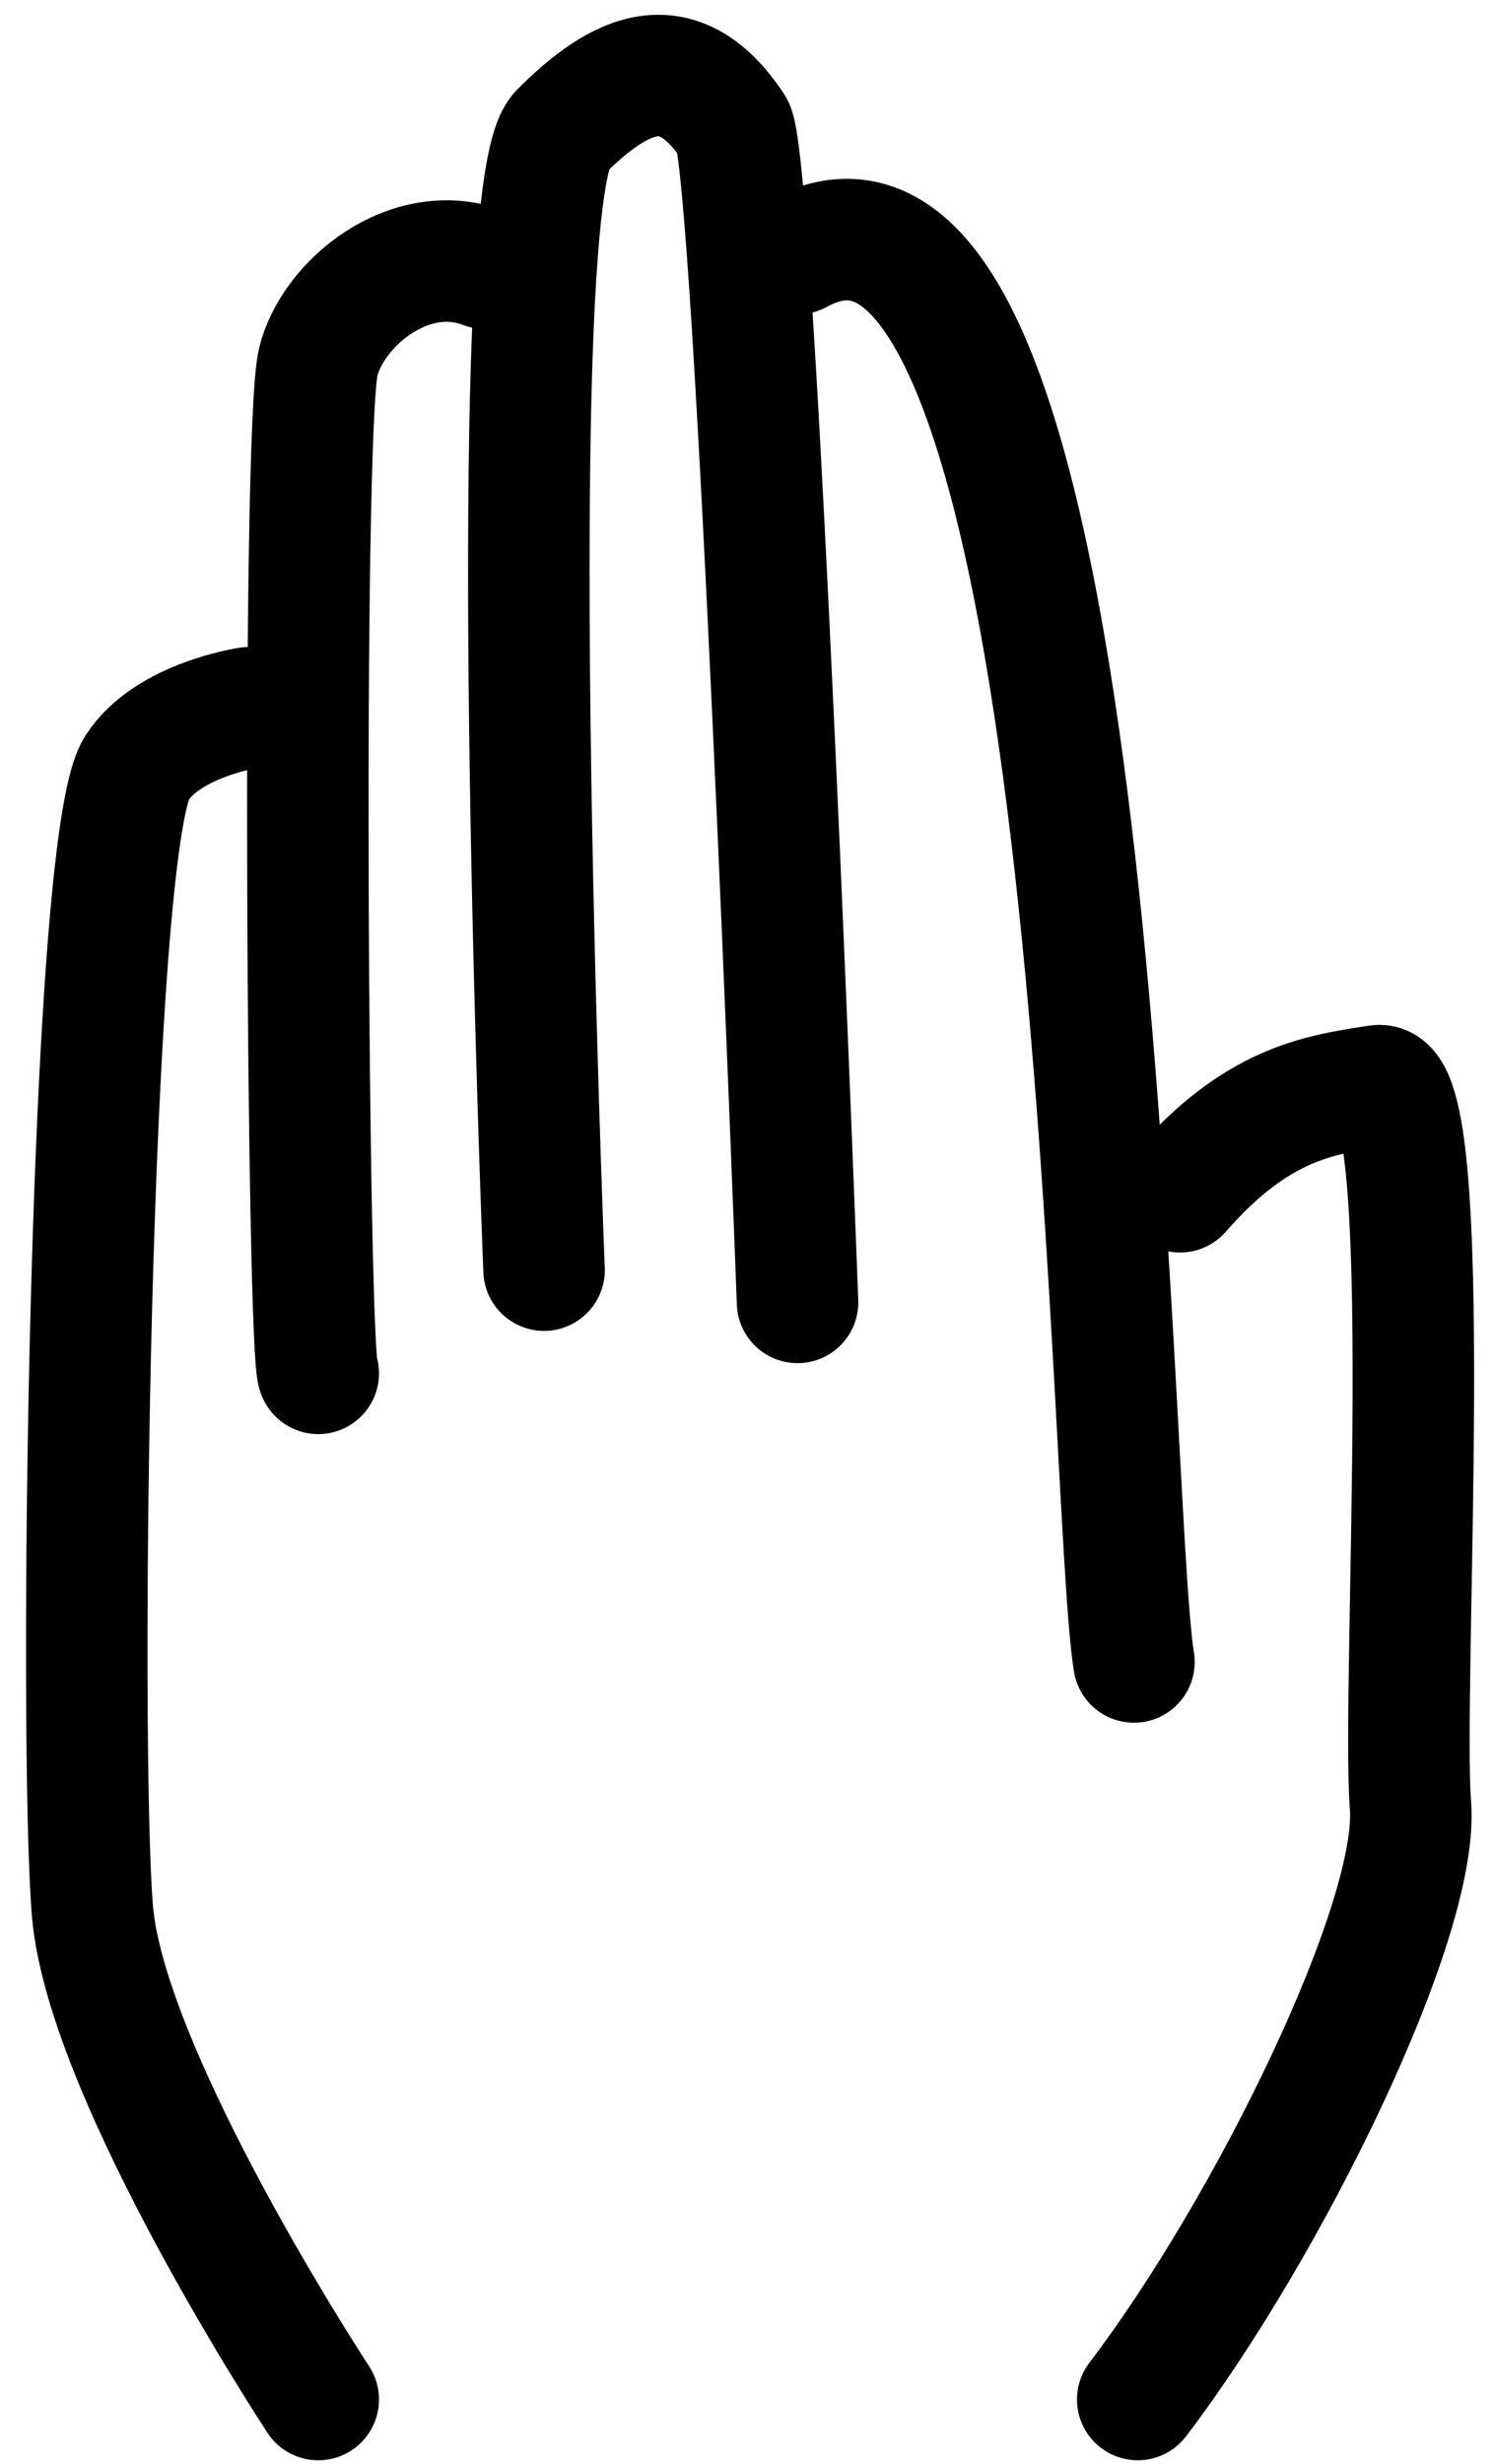
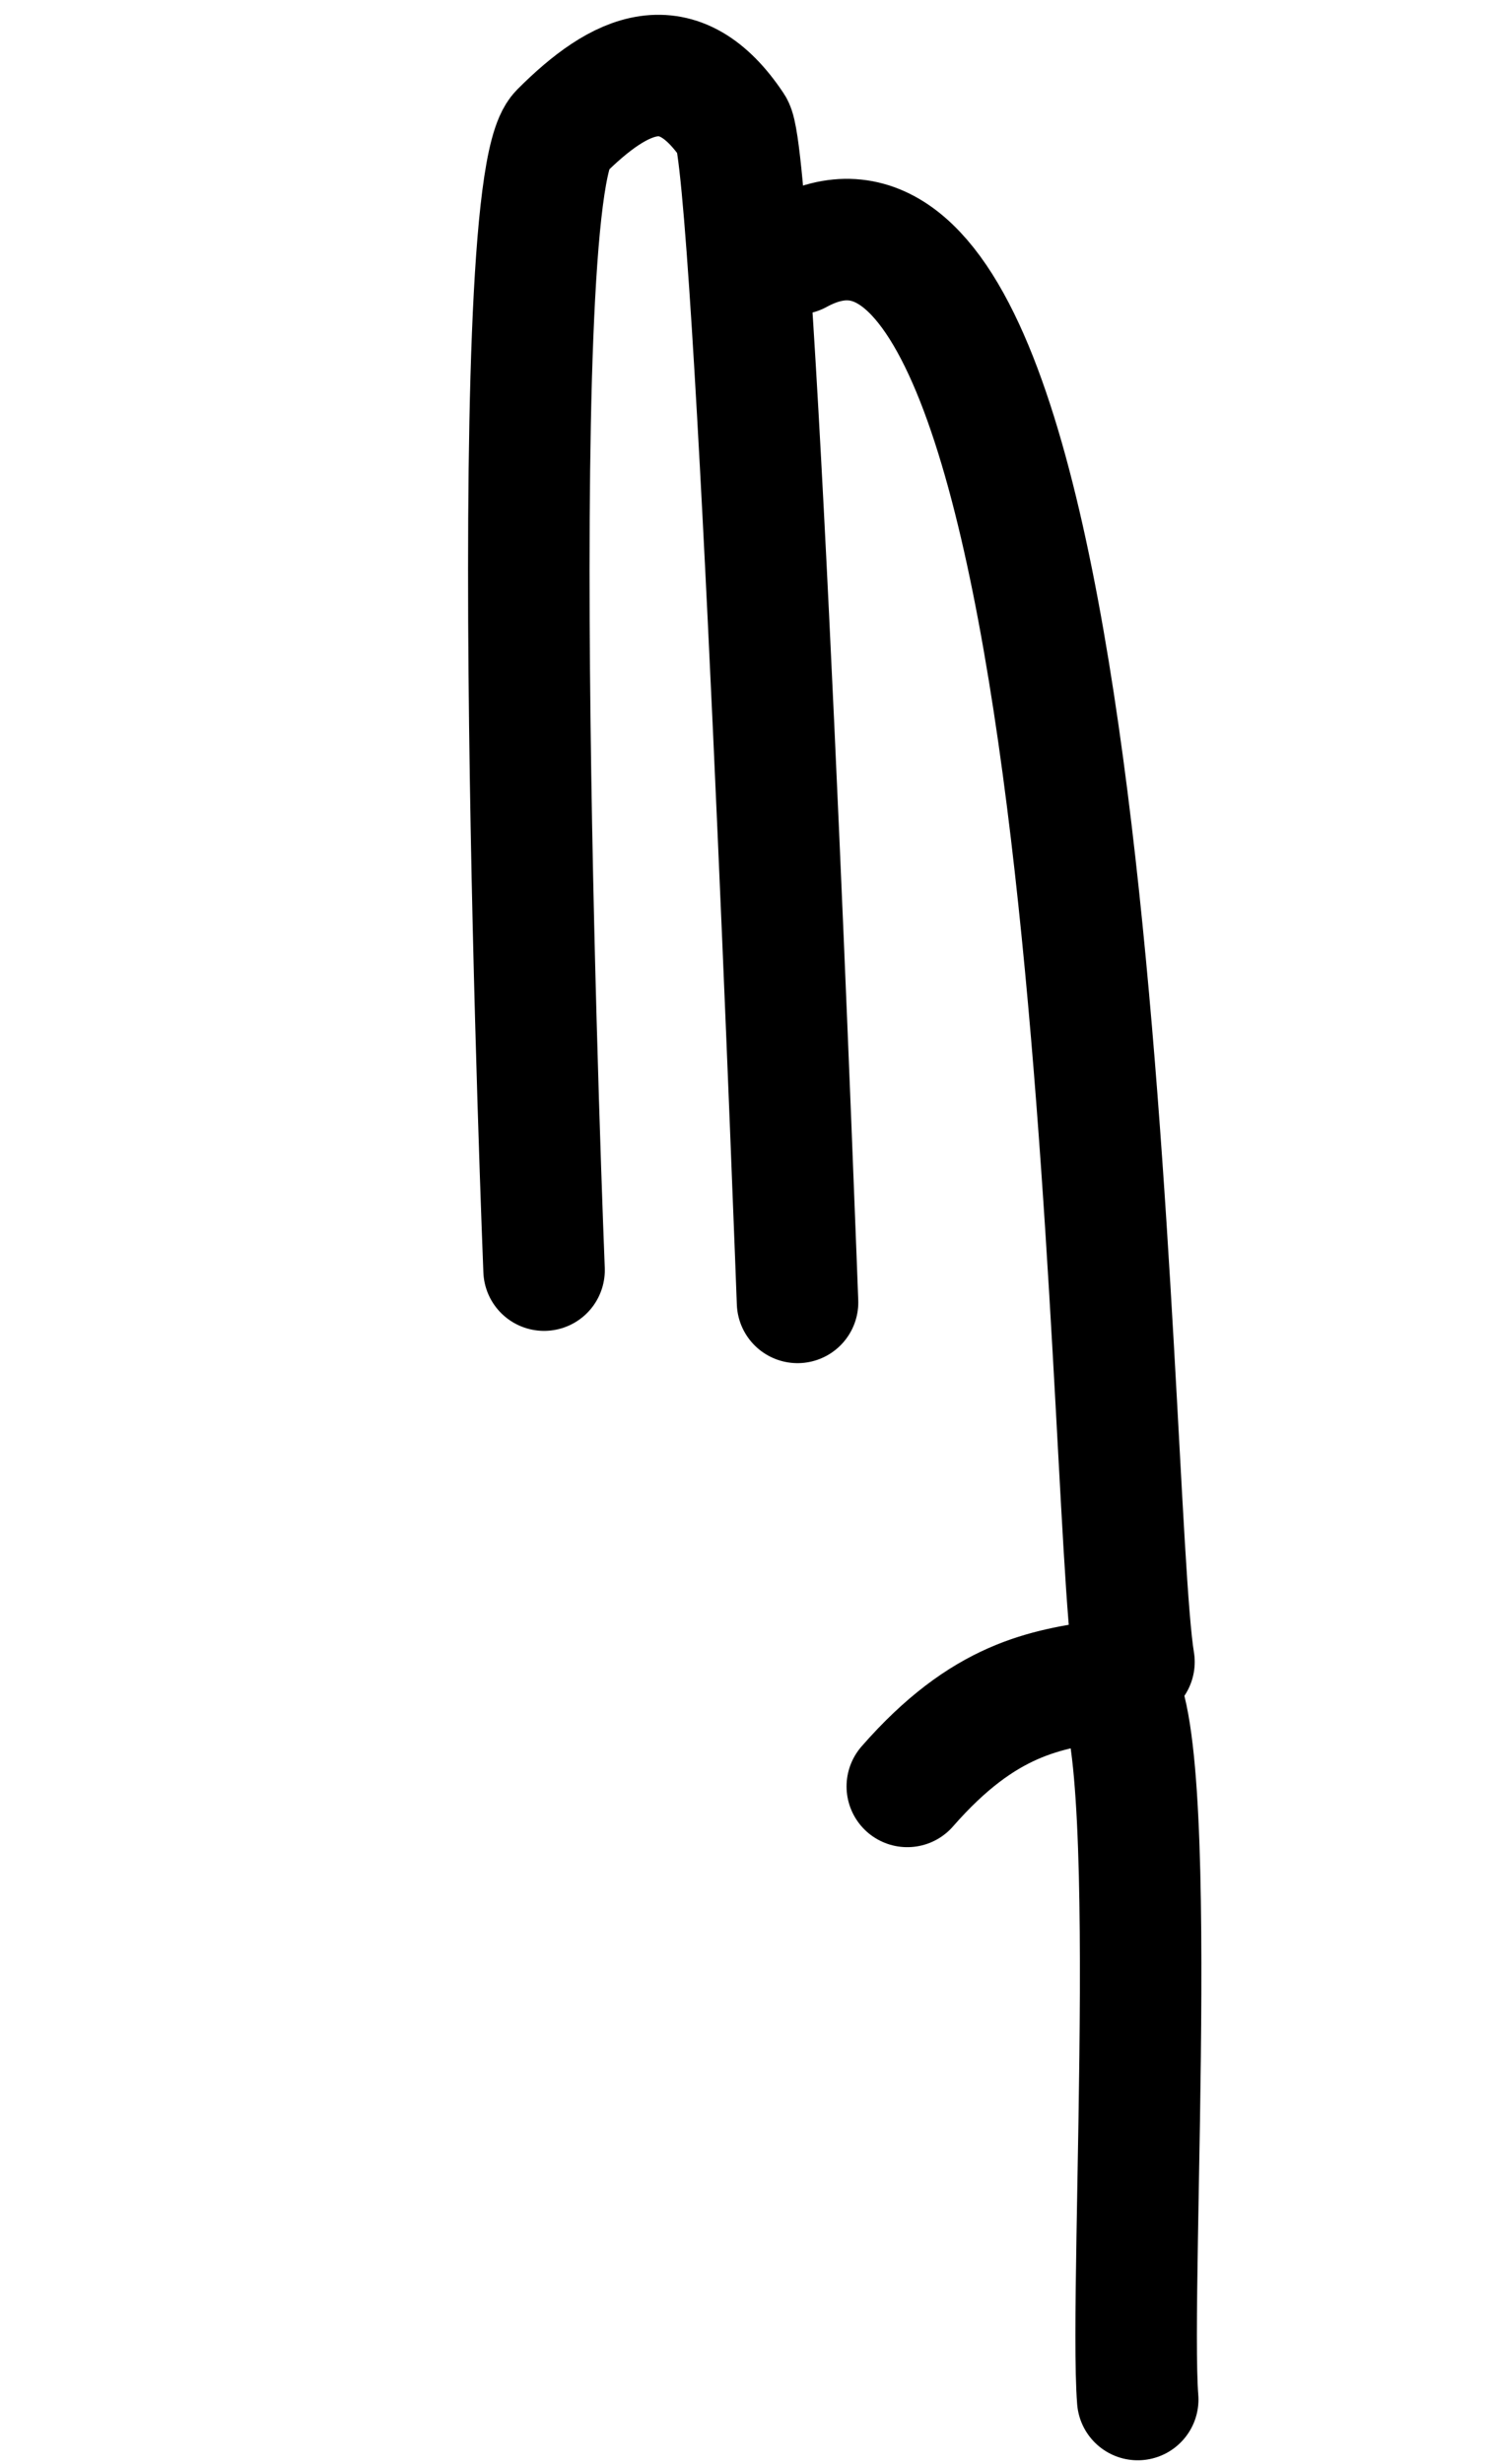
<svg xmlns="http://www.w3.org/2000/svg" width="100%" height="100%" viewBox="0 0 205 338" version="1.1" xml:space="preserve" style="fill-rule:evenodd;clip-rule:evenodd;stroke-linecap:round;stroke-linejoin:round;stroke-miterlimit:1.5;">
  <g id="manni">
-     <path d="M43.669,329.159c0,-0 -29.088,-44.265 -30.985,-67.03c-1.897,-22.765 -0.493,-146.511 6.076,-156.749c4.274,-6.662 15.424,-8.296 15.424,-8.296" style="fill:none;stroke:#000;stroke-width:16.67px;" />
-     <path d="M43.669,188.391c-1.46,-1.46 -2.305,-129.23 0,-138.734c1.942,-8.002 12.572,-16.829 22.841,-12.864" style="fill:none;stroke:#000;stroke-width:16.67px;" />
    <path d="M74.655,174.231c-0,0 -5.97,-147.88 2.251,-156.101c8.221,-8.22 16.175,-11.993 23.676,-0.723c3.041,4.571 8.853,161.251 8.853,161.251" style="fill:none;stroke:#000;stroke-width:16.67px;" />
    <path d="M109.435,34.791c42.377,-23.169 42.377,170.185 46.162,193.191" style="fill:none;stroke:#000;stroke-width:16.67px;" />
-     <path d="M156.113,329.159c17.822,-23.397 38.69,-65.765 37.425,-81.574c-1.265,-15.809 3.794,-99.913 -4.426,-98.648c-8.221,1.265 -16.614,2.439 -27.192,14.544" style="fill:none;stroke:#000;stroke-width:16.67px;" />
+     <path d="M156.113,329.159c-1.265,-15.809 3.794,-99.913 -4.426,-98.648c-8.221,1.265 -16.614,2.439 -27.192,14.544" style="fill:none;stroke:#000;stroke-width:16.67px;" />
  </g>
</svg>